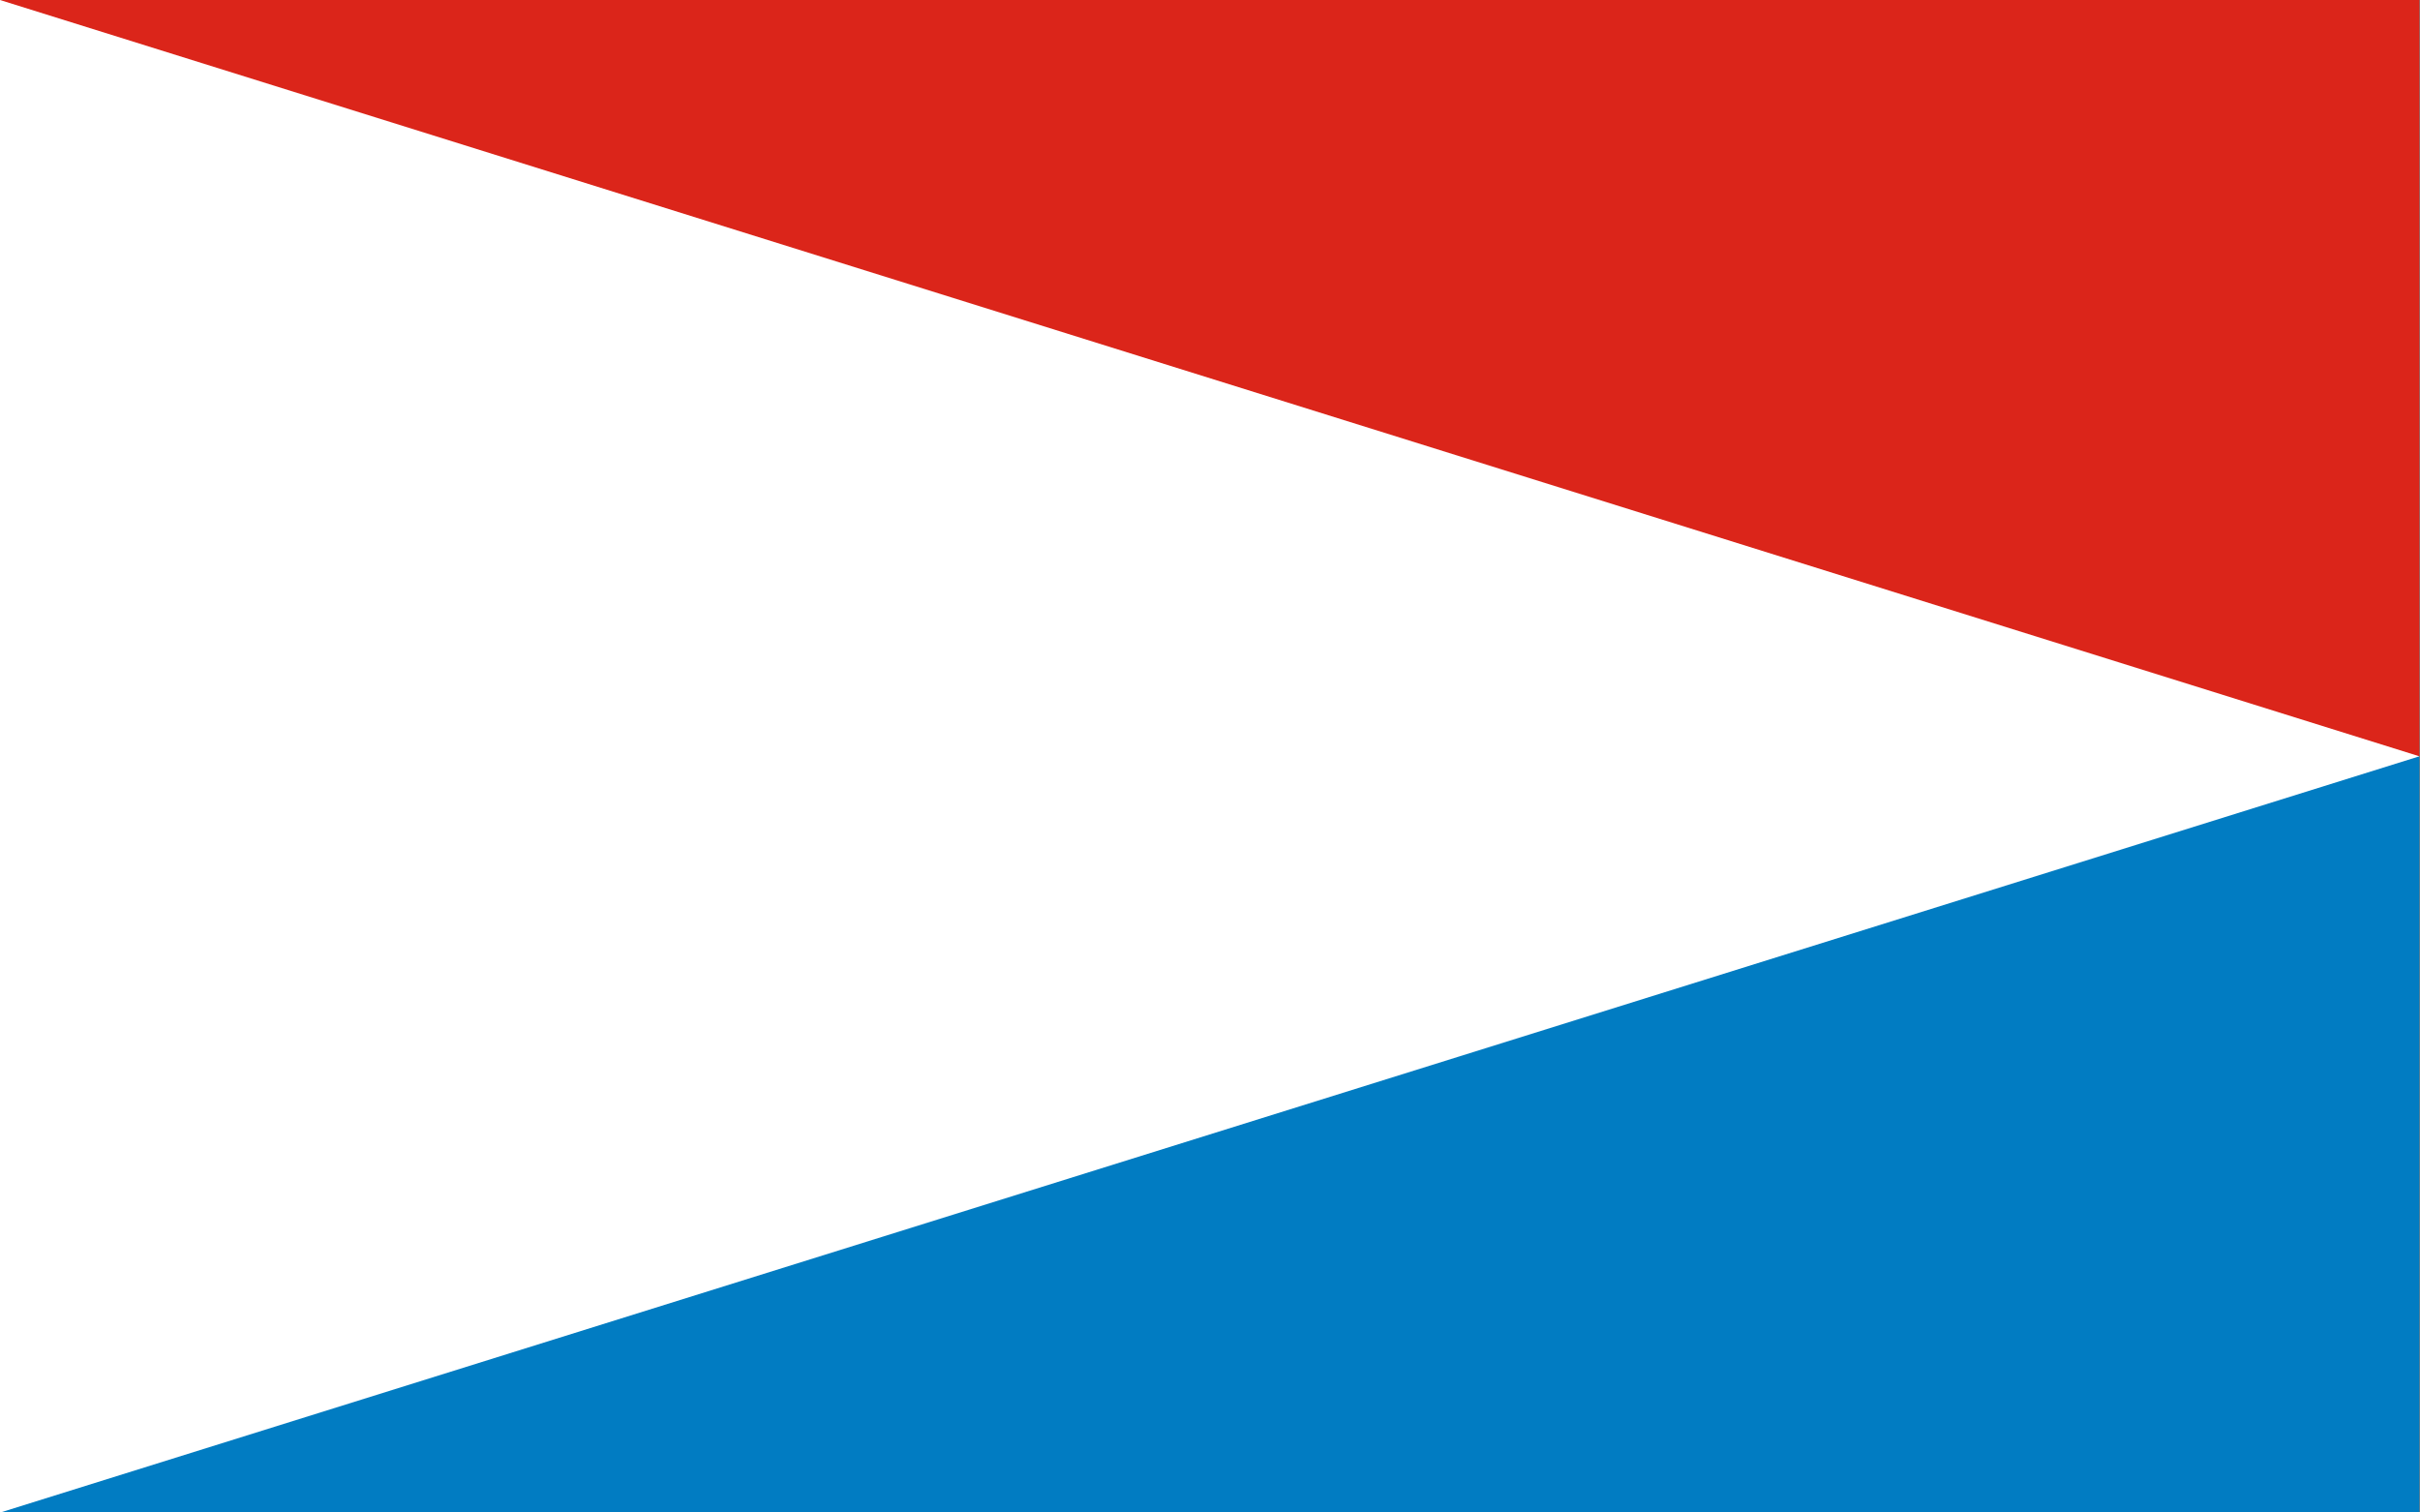
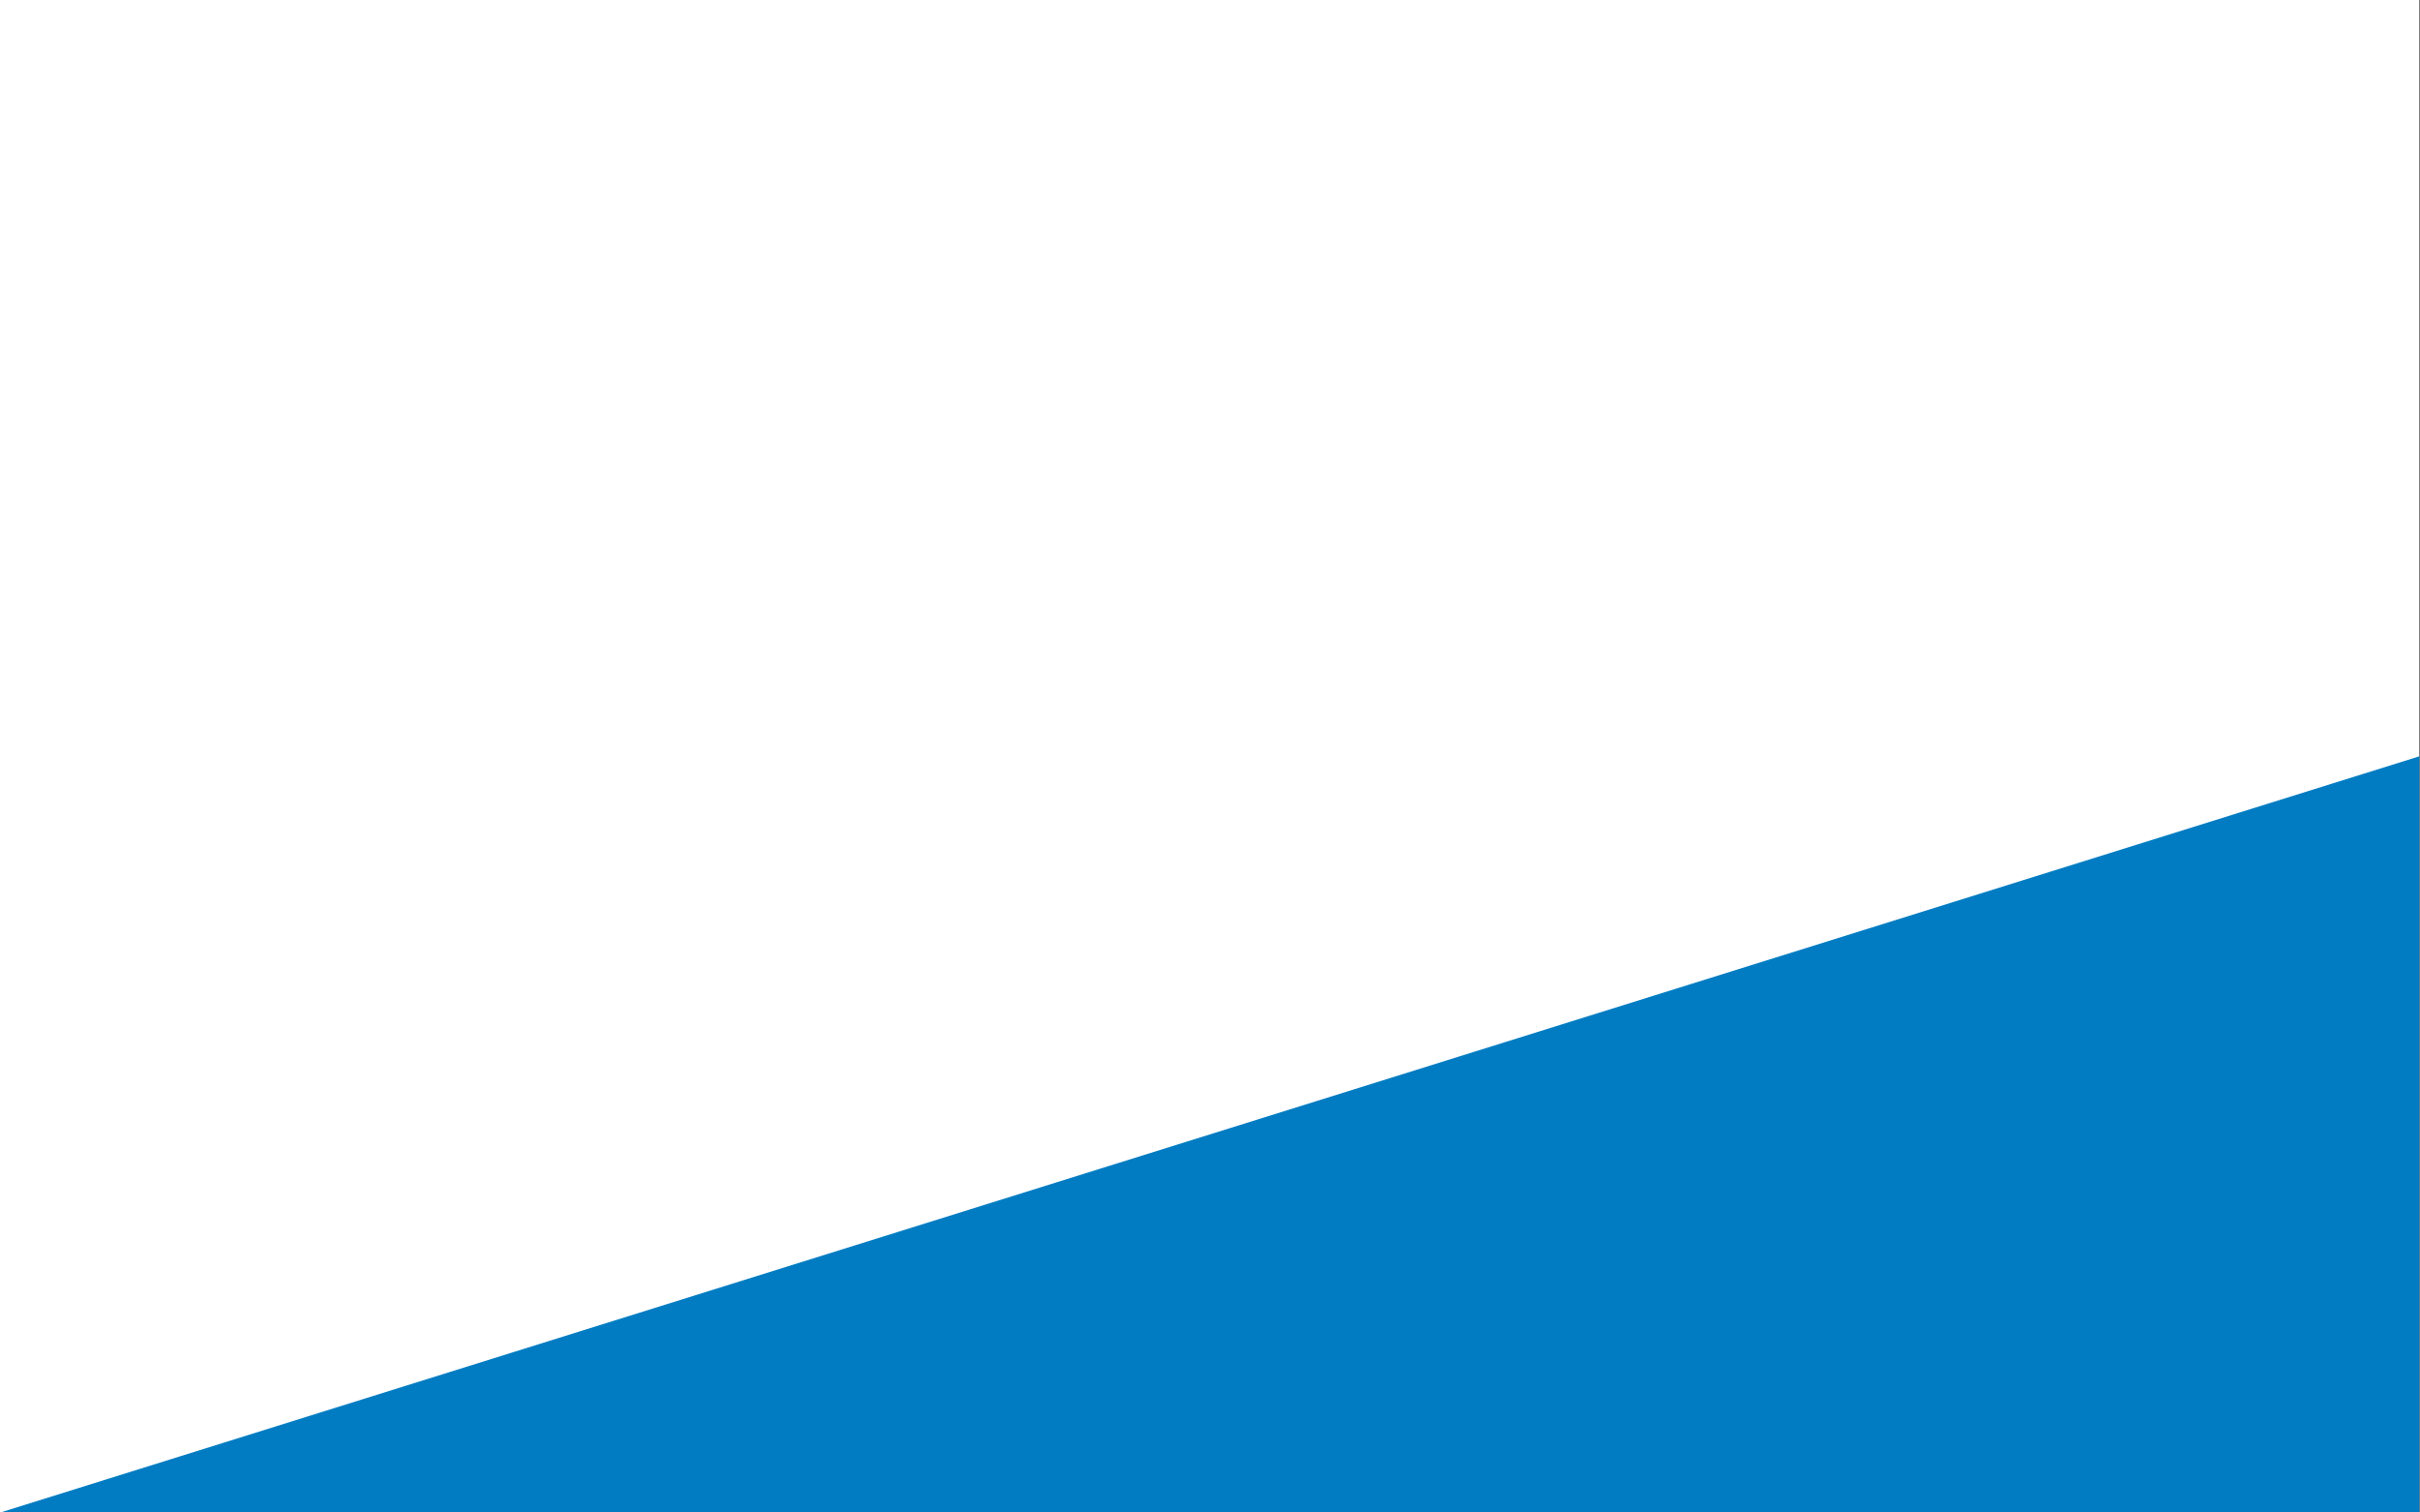
<svg xmlns="http://www.w3.org/2000/svg" version="1.0" width="400" height="250" id="svg2">
  <rect width="100%" height="100%" fill="#333333" stroke="none" />
  <defs id="defs4" />
  <g transform="scale(0.93,0.926)" id="g2410">
    <rect width="430" height="270" x="0" y="3.3593751e-06" id="rect2455" style="fill:#ffffff;fill-opacity:1;stroke:none" />
-     <path d="M 4.5e-06,0 L 430,0 L 430,135 L 4.5e-06,0 z" id="rect2457" style="fill:#db251a;fill-opacity:1;stroke:none" />
    <path d="M 3.6e-06,270 L 430,270 L 430,135 L 3.6e-06,270 z" id="path2460" style="fill:#017cc2;fill-opacity:1;stroke:none" />
  </g>
</svg>